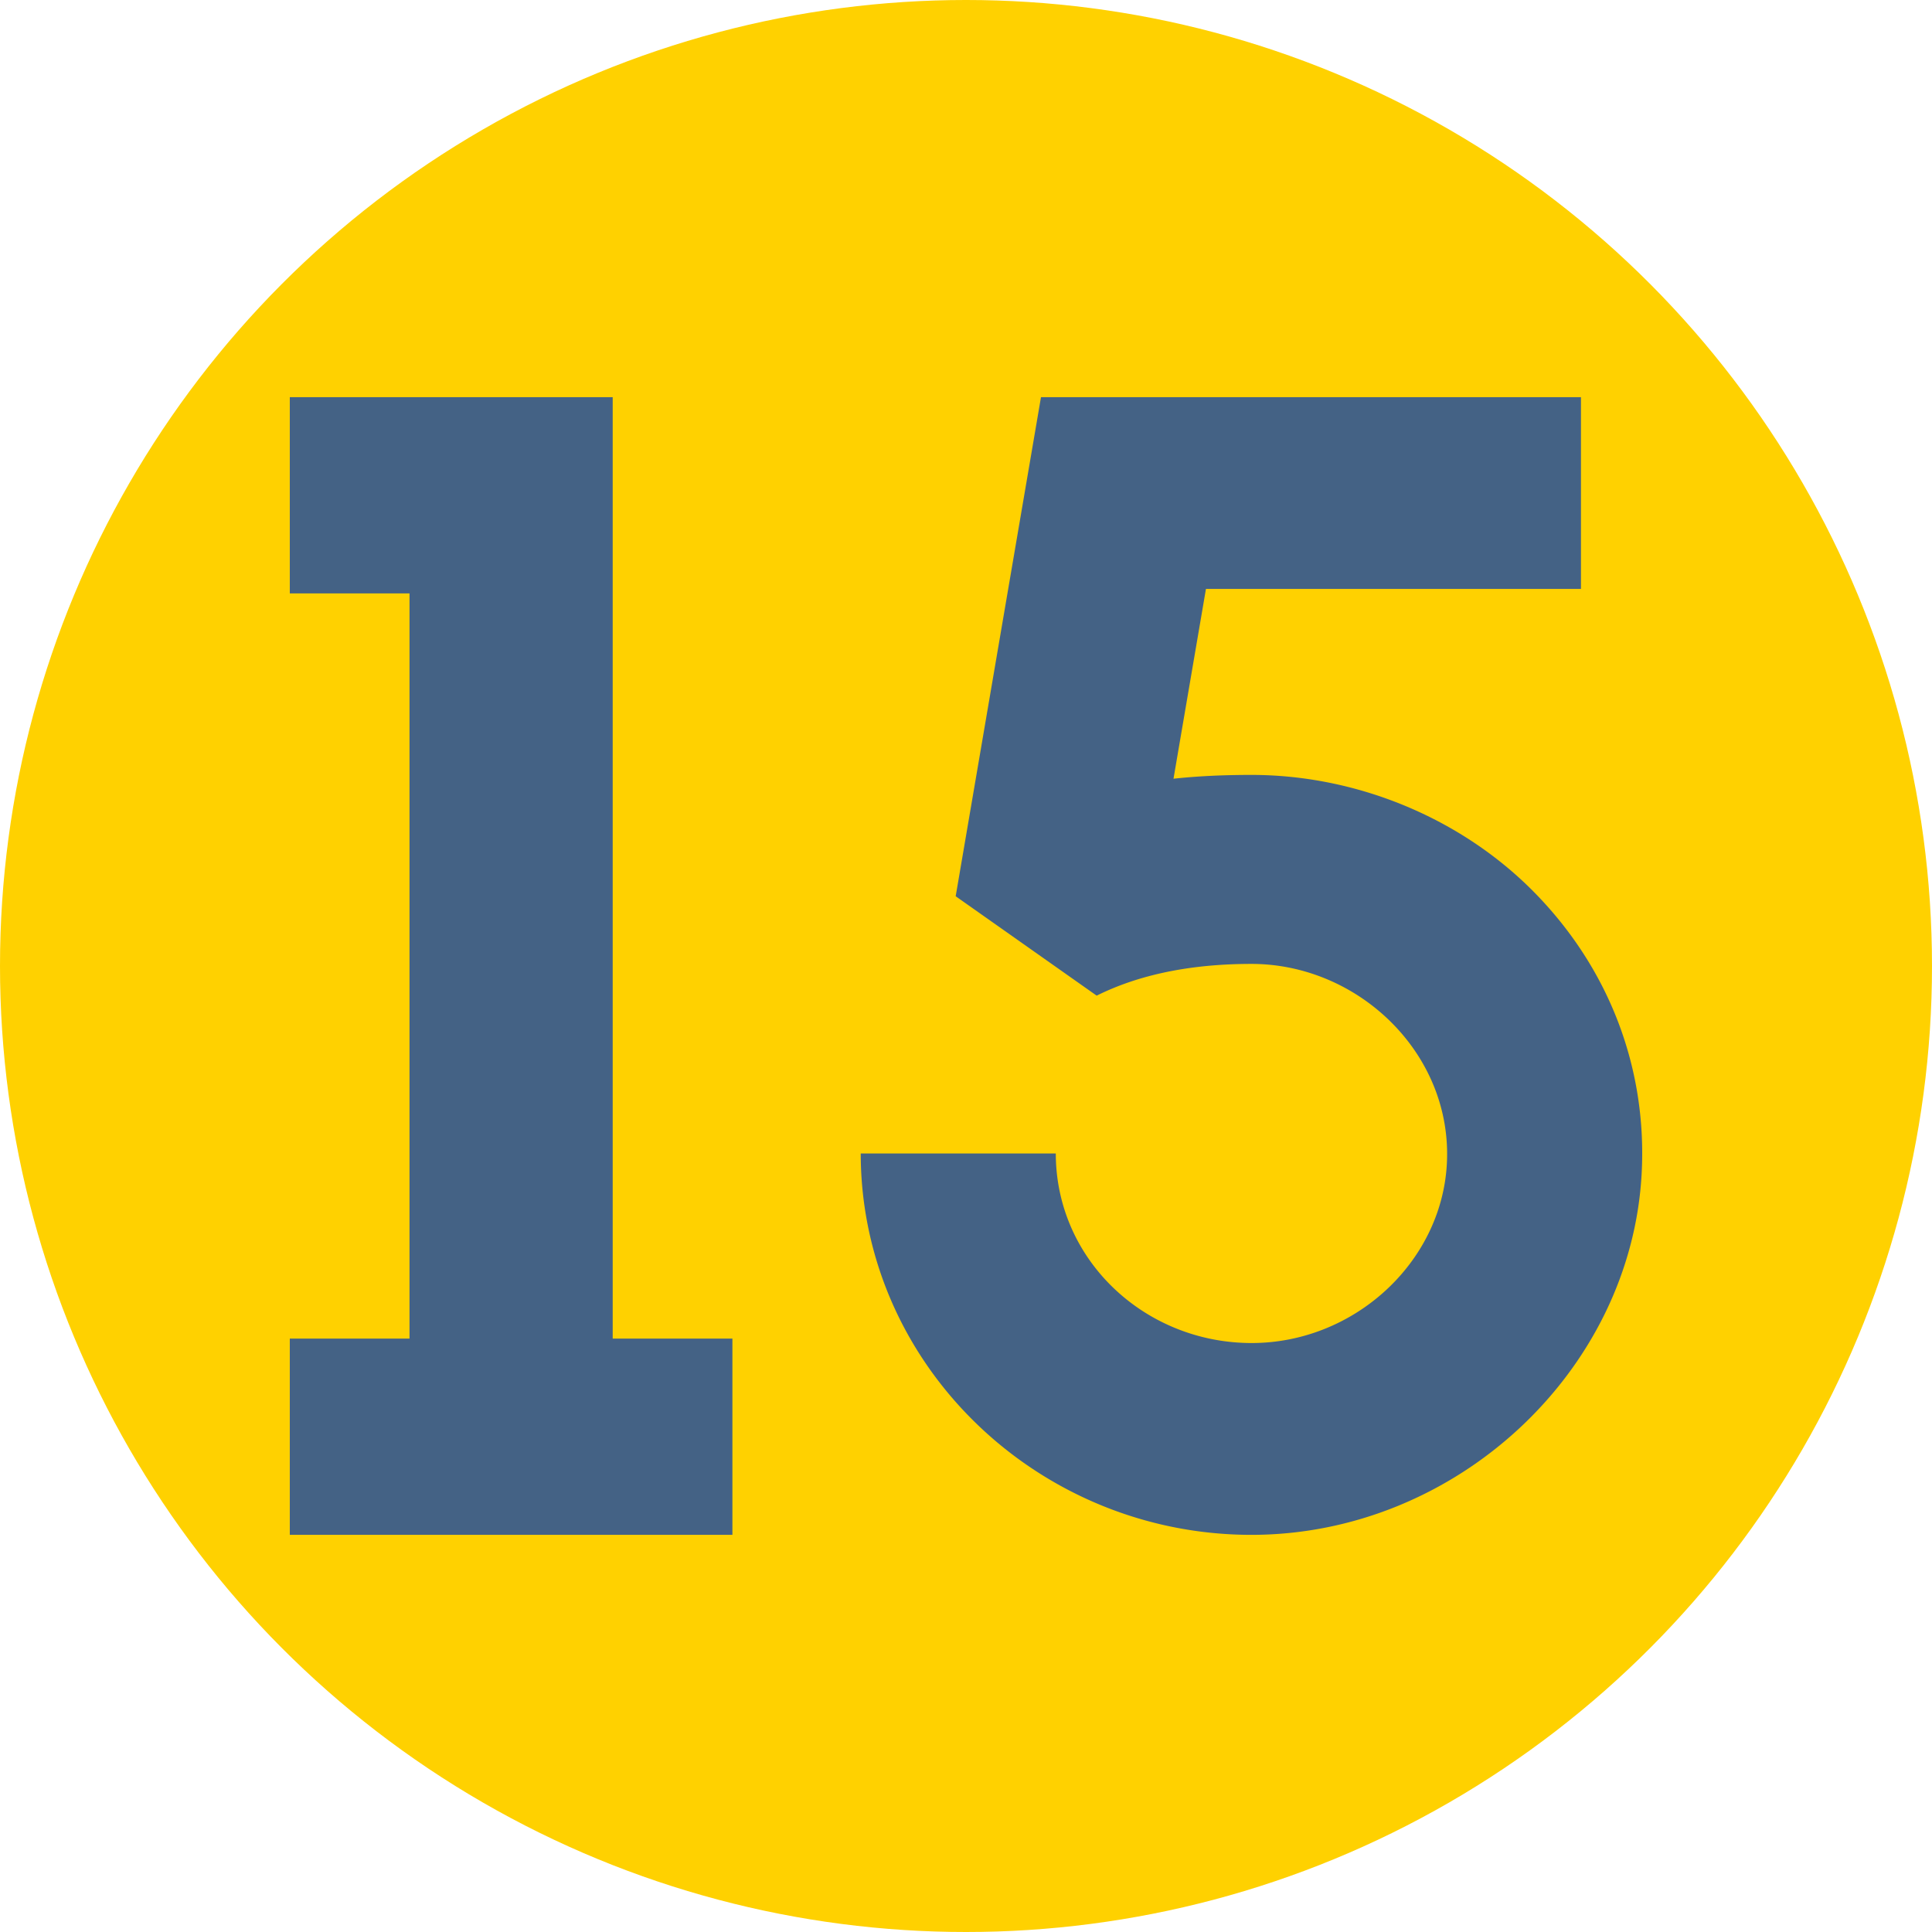
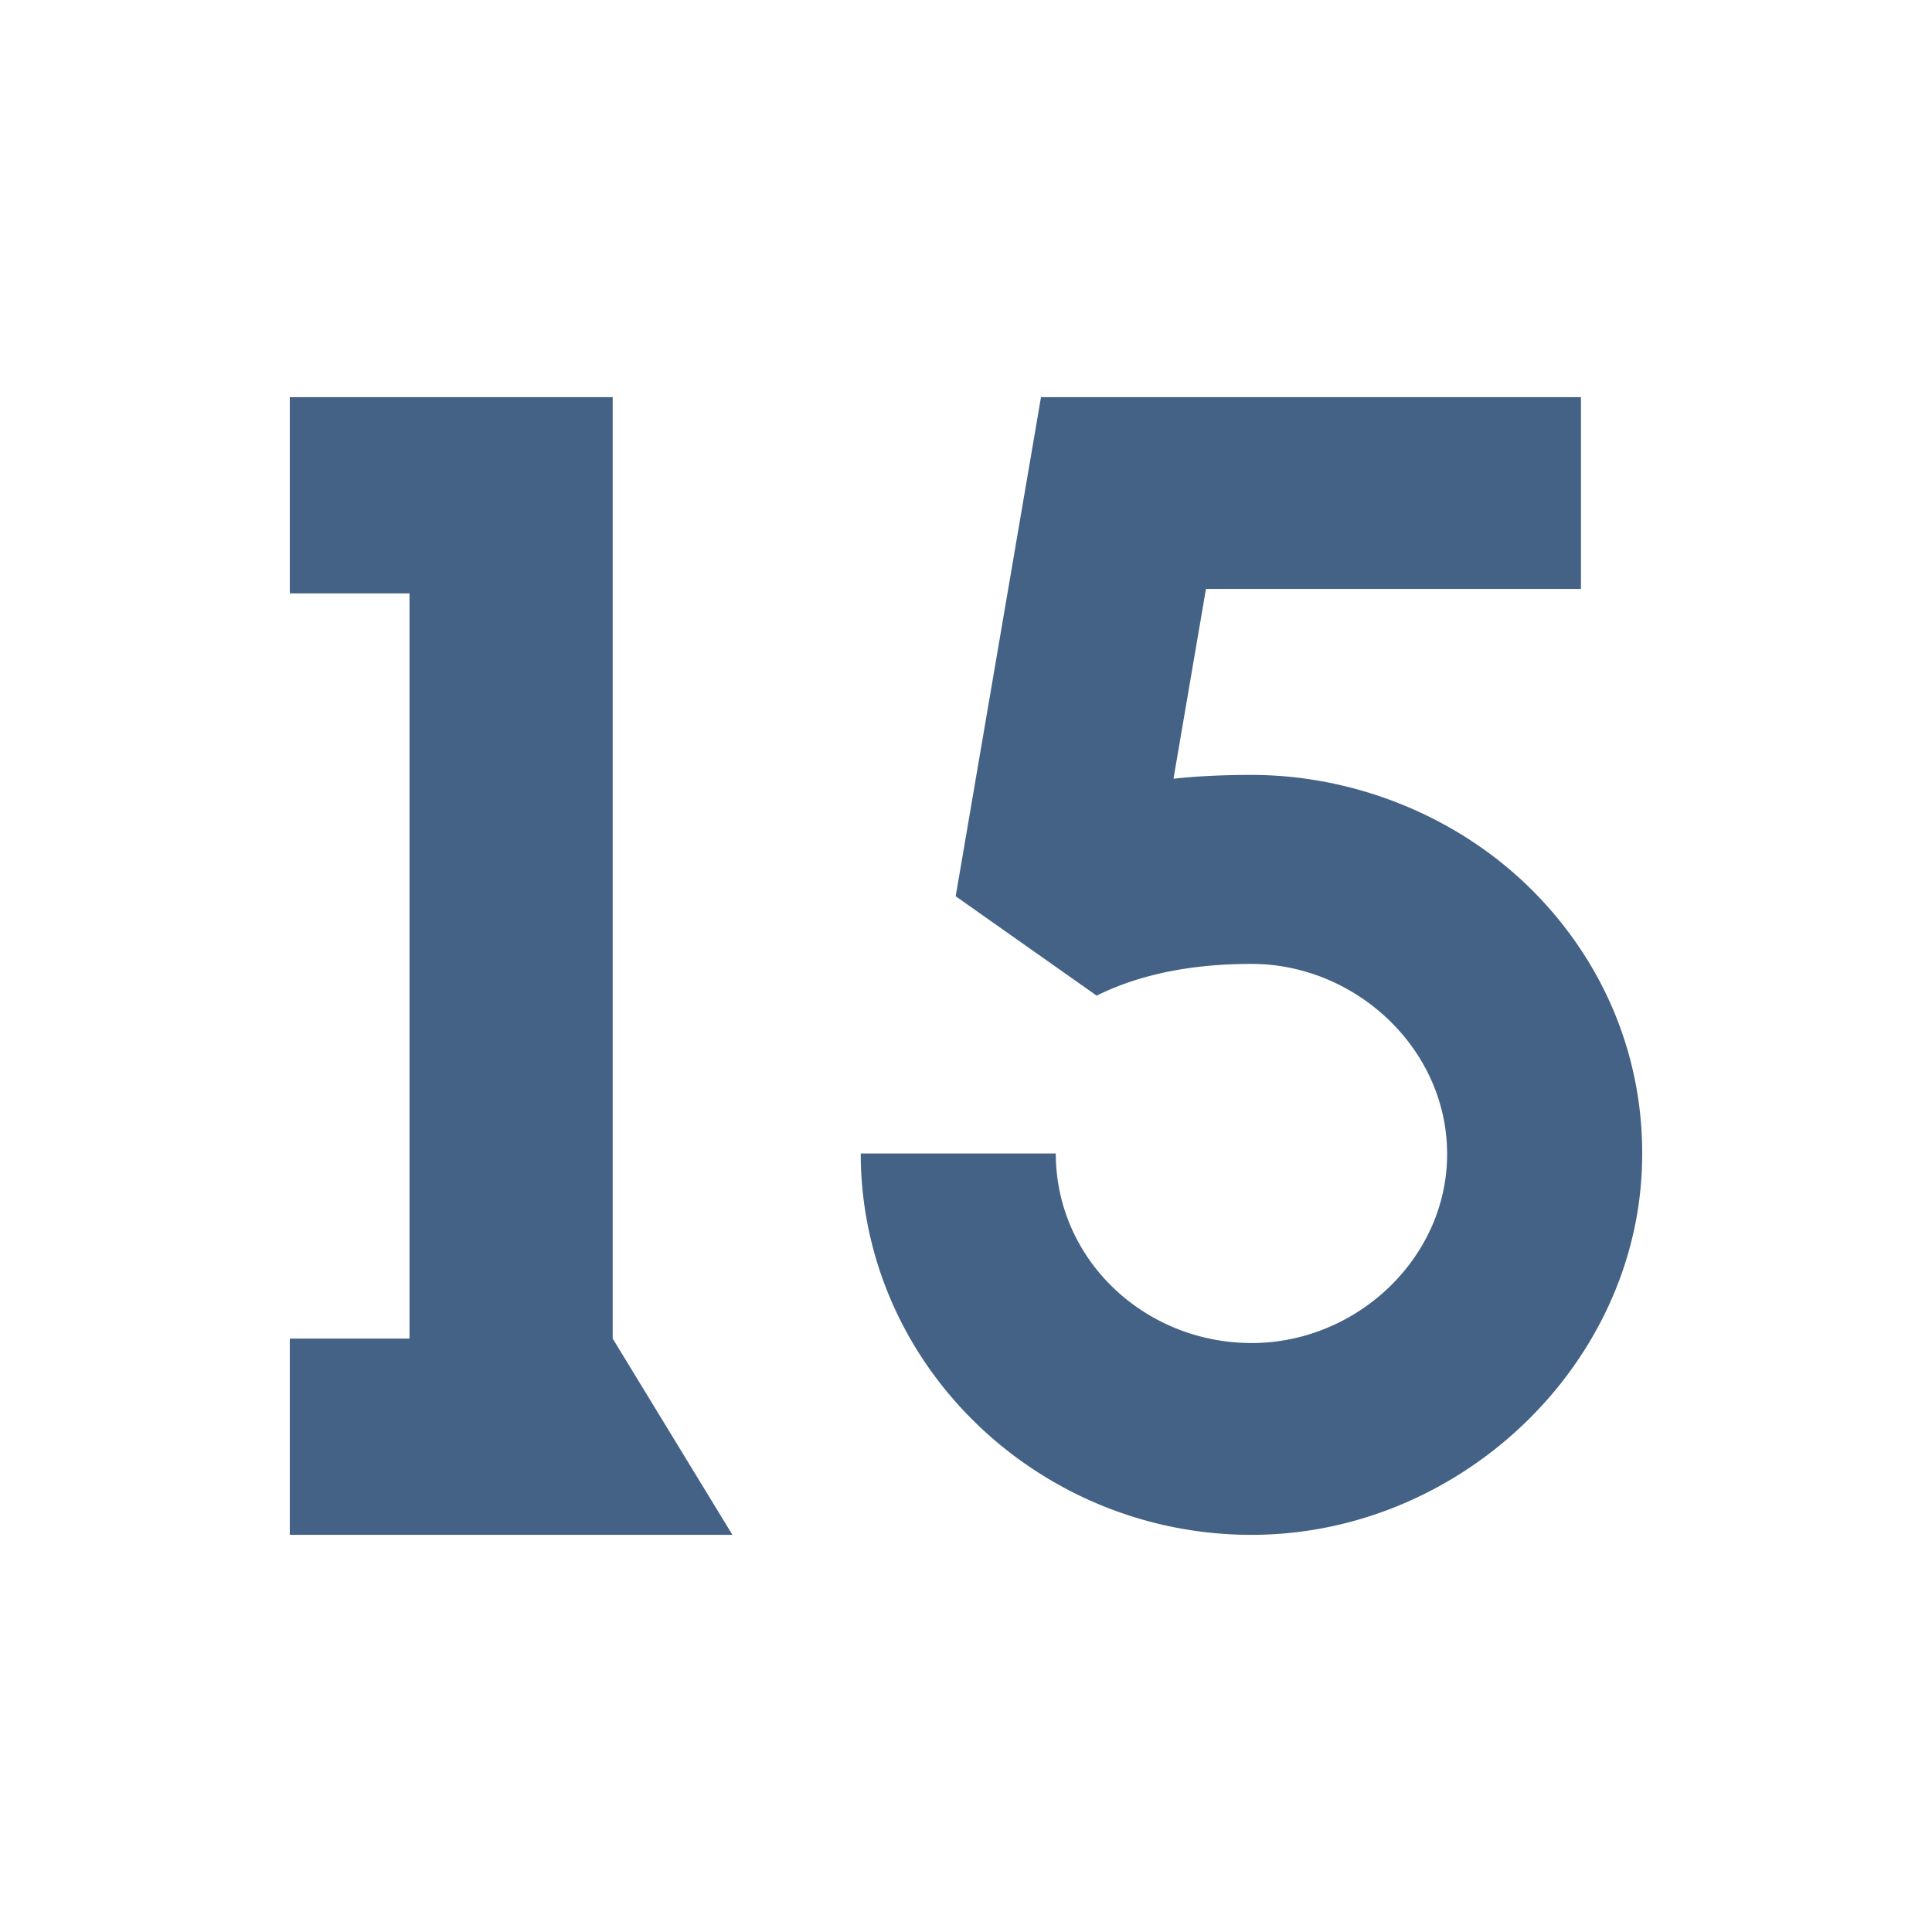
<svg xmlns="http://www.w3.org/2000/svg" version="1.1" width="20" height="20" x="0" y="0" viewBox="0 0 512 512" style="enable-background:new 0 0 512 512" xml:space="preserve">
-   <circle r="256" cx="256" cy="256" fill="#FFD100" shape="circle" />
  <g transform="matrix(0.7,0,0,0.7,76.8,76.8)">
-     <path d="M471.344 228.321c-27.856-28.429-67.538-44.665-107.271-44.665-11.062 0-20.753.493-29.517 1.442l12.287-71.859h141.973V40.643H284.391l-32.296 188.952 53.379 37.629c17.783-8.849 38.278-12.017 58.599-12.017 40.667 0 76.196 34.147 73.974 75.644-2.01 37.526-35.243 67.92-73.972 67.889-36.879-.03-68.262-26.284-73.363-61.704a70.774 70.774 0 0 1-.717-10.052h-73.846c0 6.671.48 13.383 1.426 19.946 10.199 70.818 72.876 124.428 146.486 124.427 77.377 0 143.72-61.873 147.732-136.797 2.128-39.718-12.236-77.448-40.449-106.239zM122.245 397.053V40.643H0v74.304h45.322v282.106H0v74.304h167.568v-74.304z" fill="#446285" opacity="1" data-original="#000000" />
+     <path d="M471.344 228.321c-27.856-28.429-67.538-44.665-107.271-44.665-11.062 0-20.753.493-29.517 1.442l12.287-71.859h141.973V40.643H284.391l-32.296 188.952 53.379 37.629c17.783-8.849 38.278-12.017 58.599-12.017 40.667 0 76.196 34.147 73.974 75.644-2.01 37.526-35.243 67.92-73.972 67.889-36.879-.03-68.262-26.284-73.363-61.704a70.774 70.774 0 0 1-.717-10.052h-73.846c0 6.671.48 13.383 1.426 19.946 10.199 70.818 72.876 124.428 146.486 124.427 77.377 0 143.72-61.873 147.732-136.797 2.128-39.718-12.236-77.448-40.449-106.239zM122.245 397.053V40.643H0v74.304h45.322v282.106H0v74.304h167.568z" fill="#446285" opacity="1" data-original="#000000" />
  </g>
</svg>